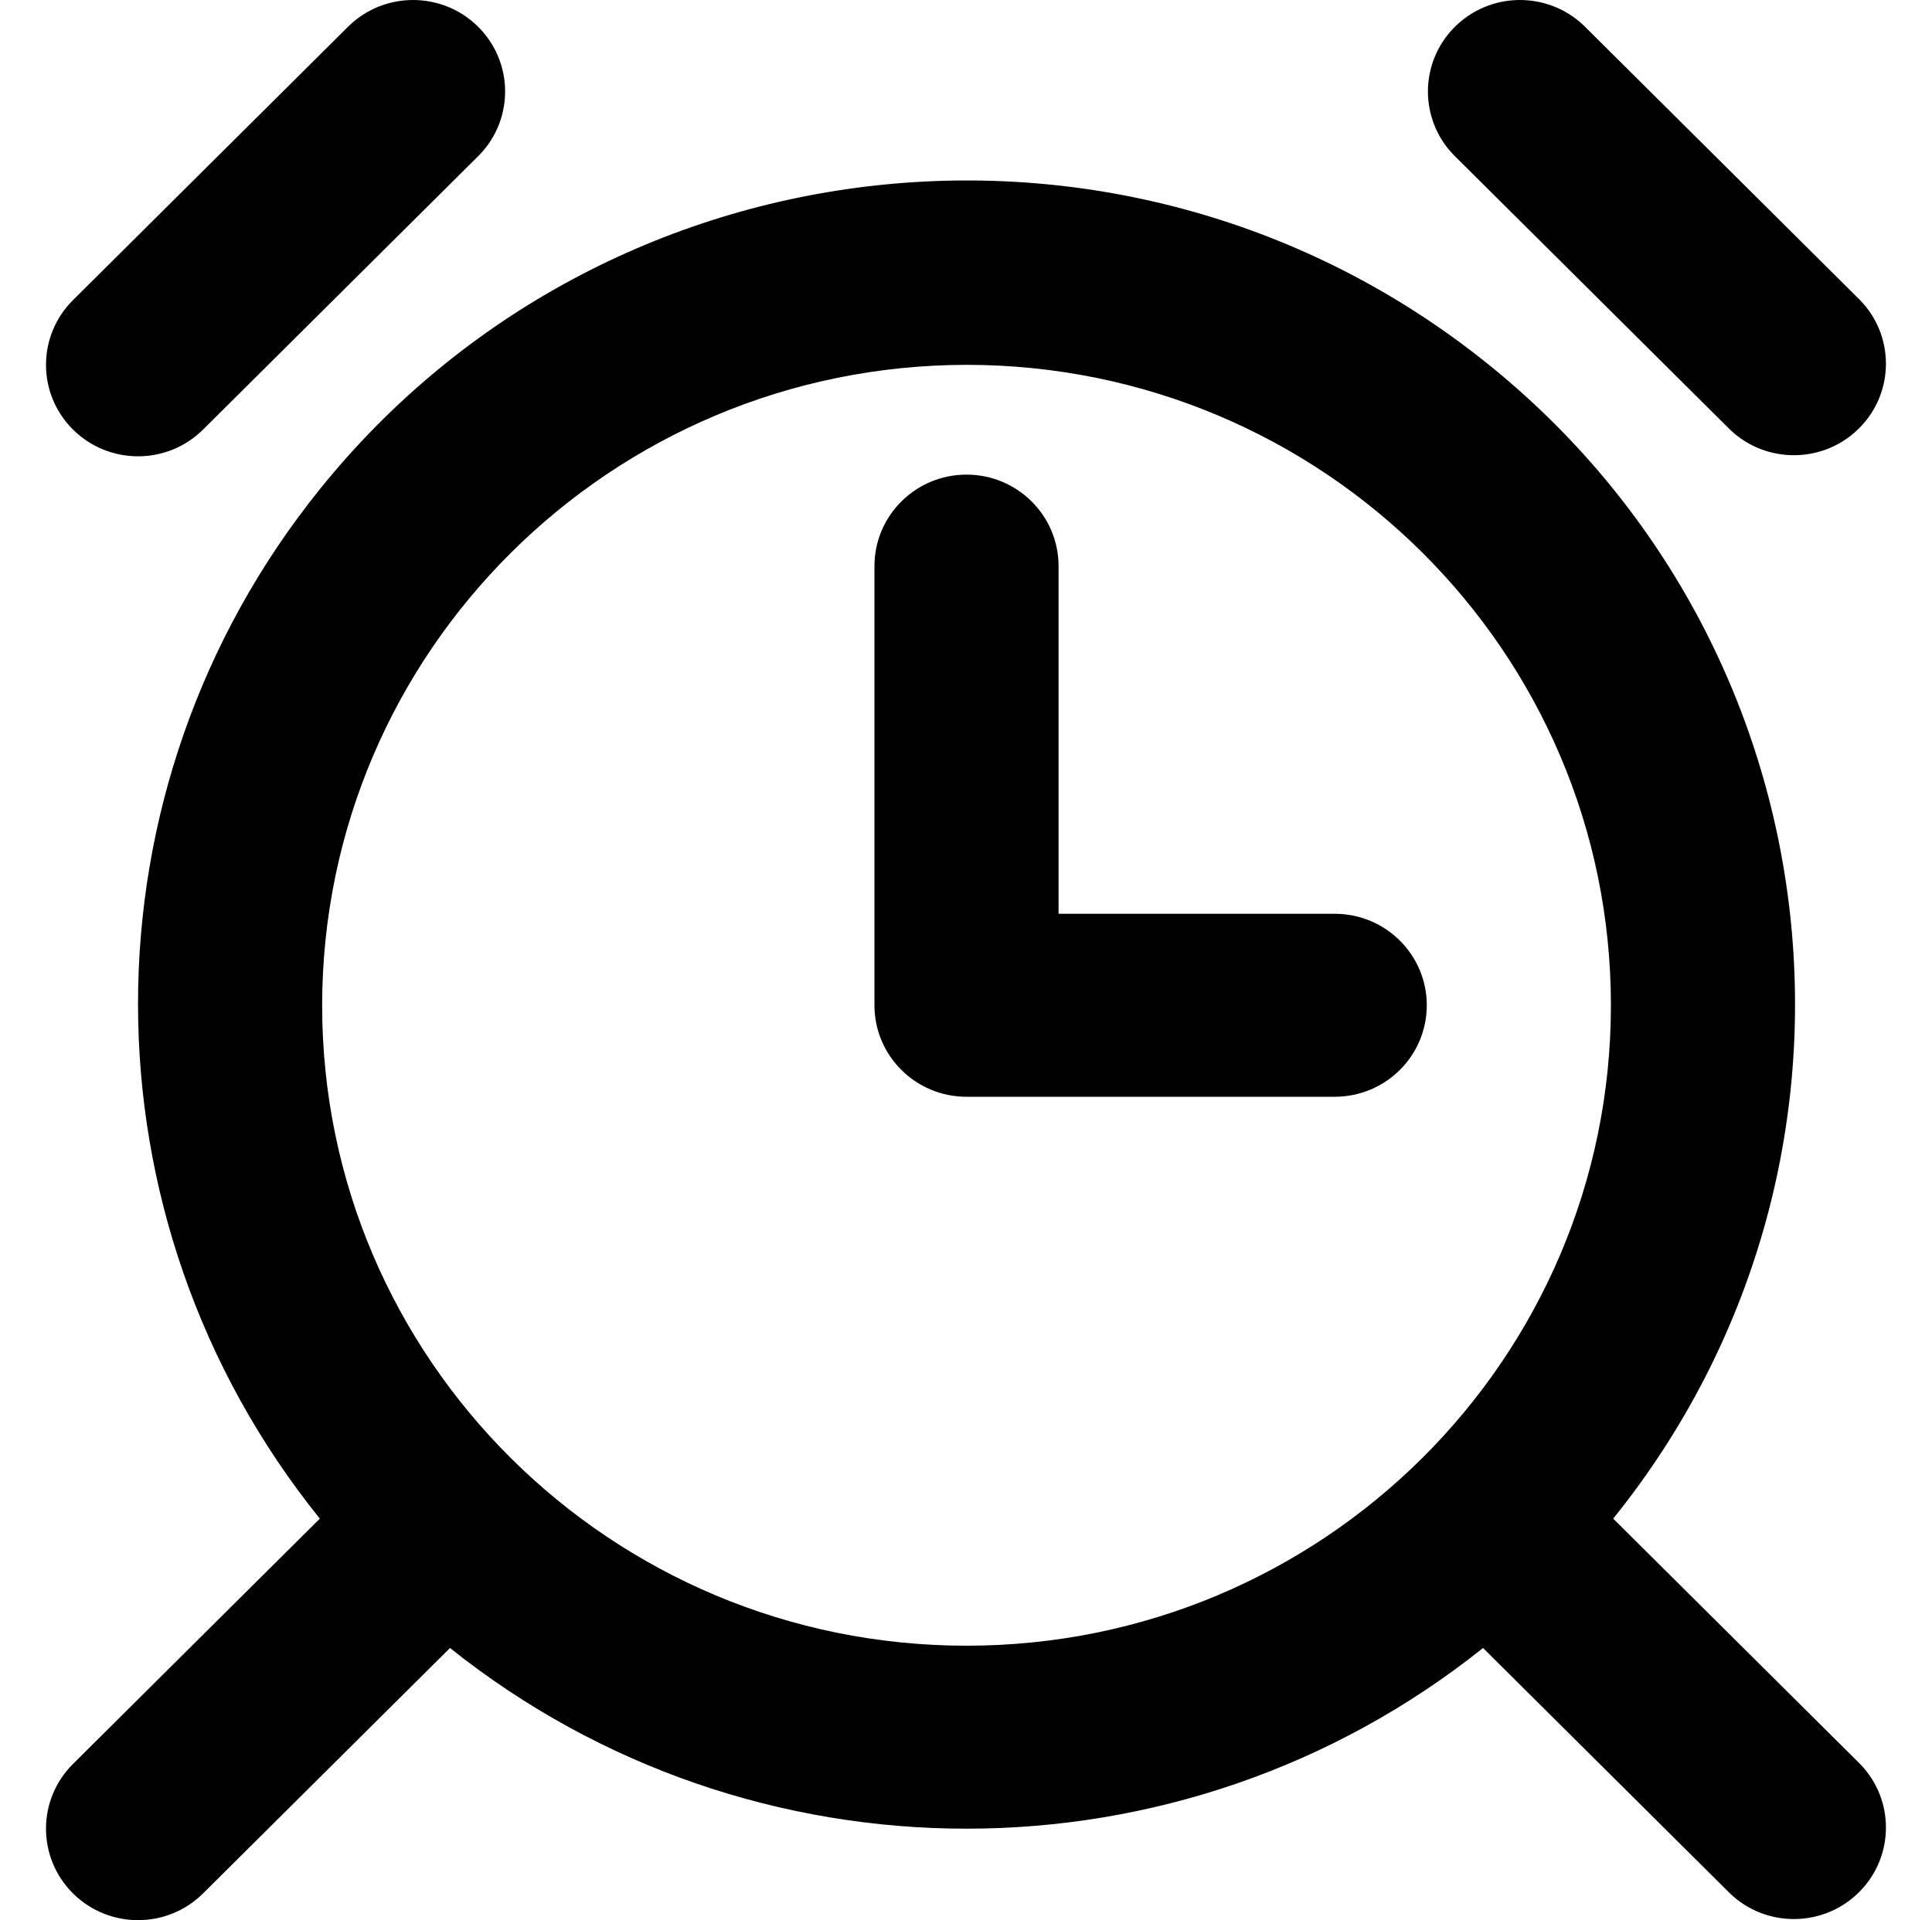
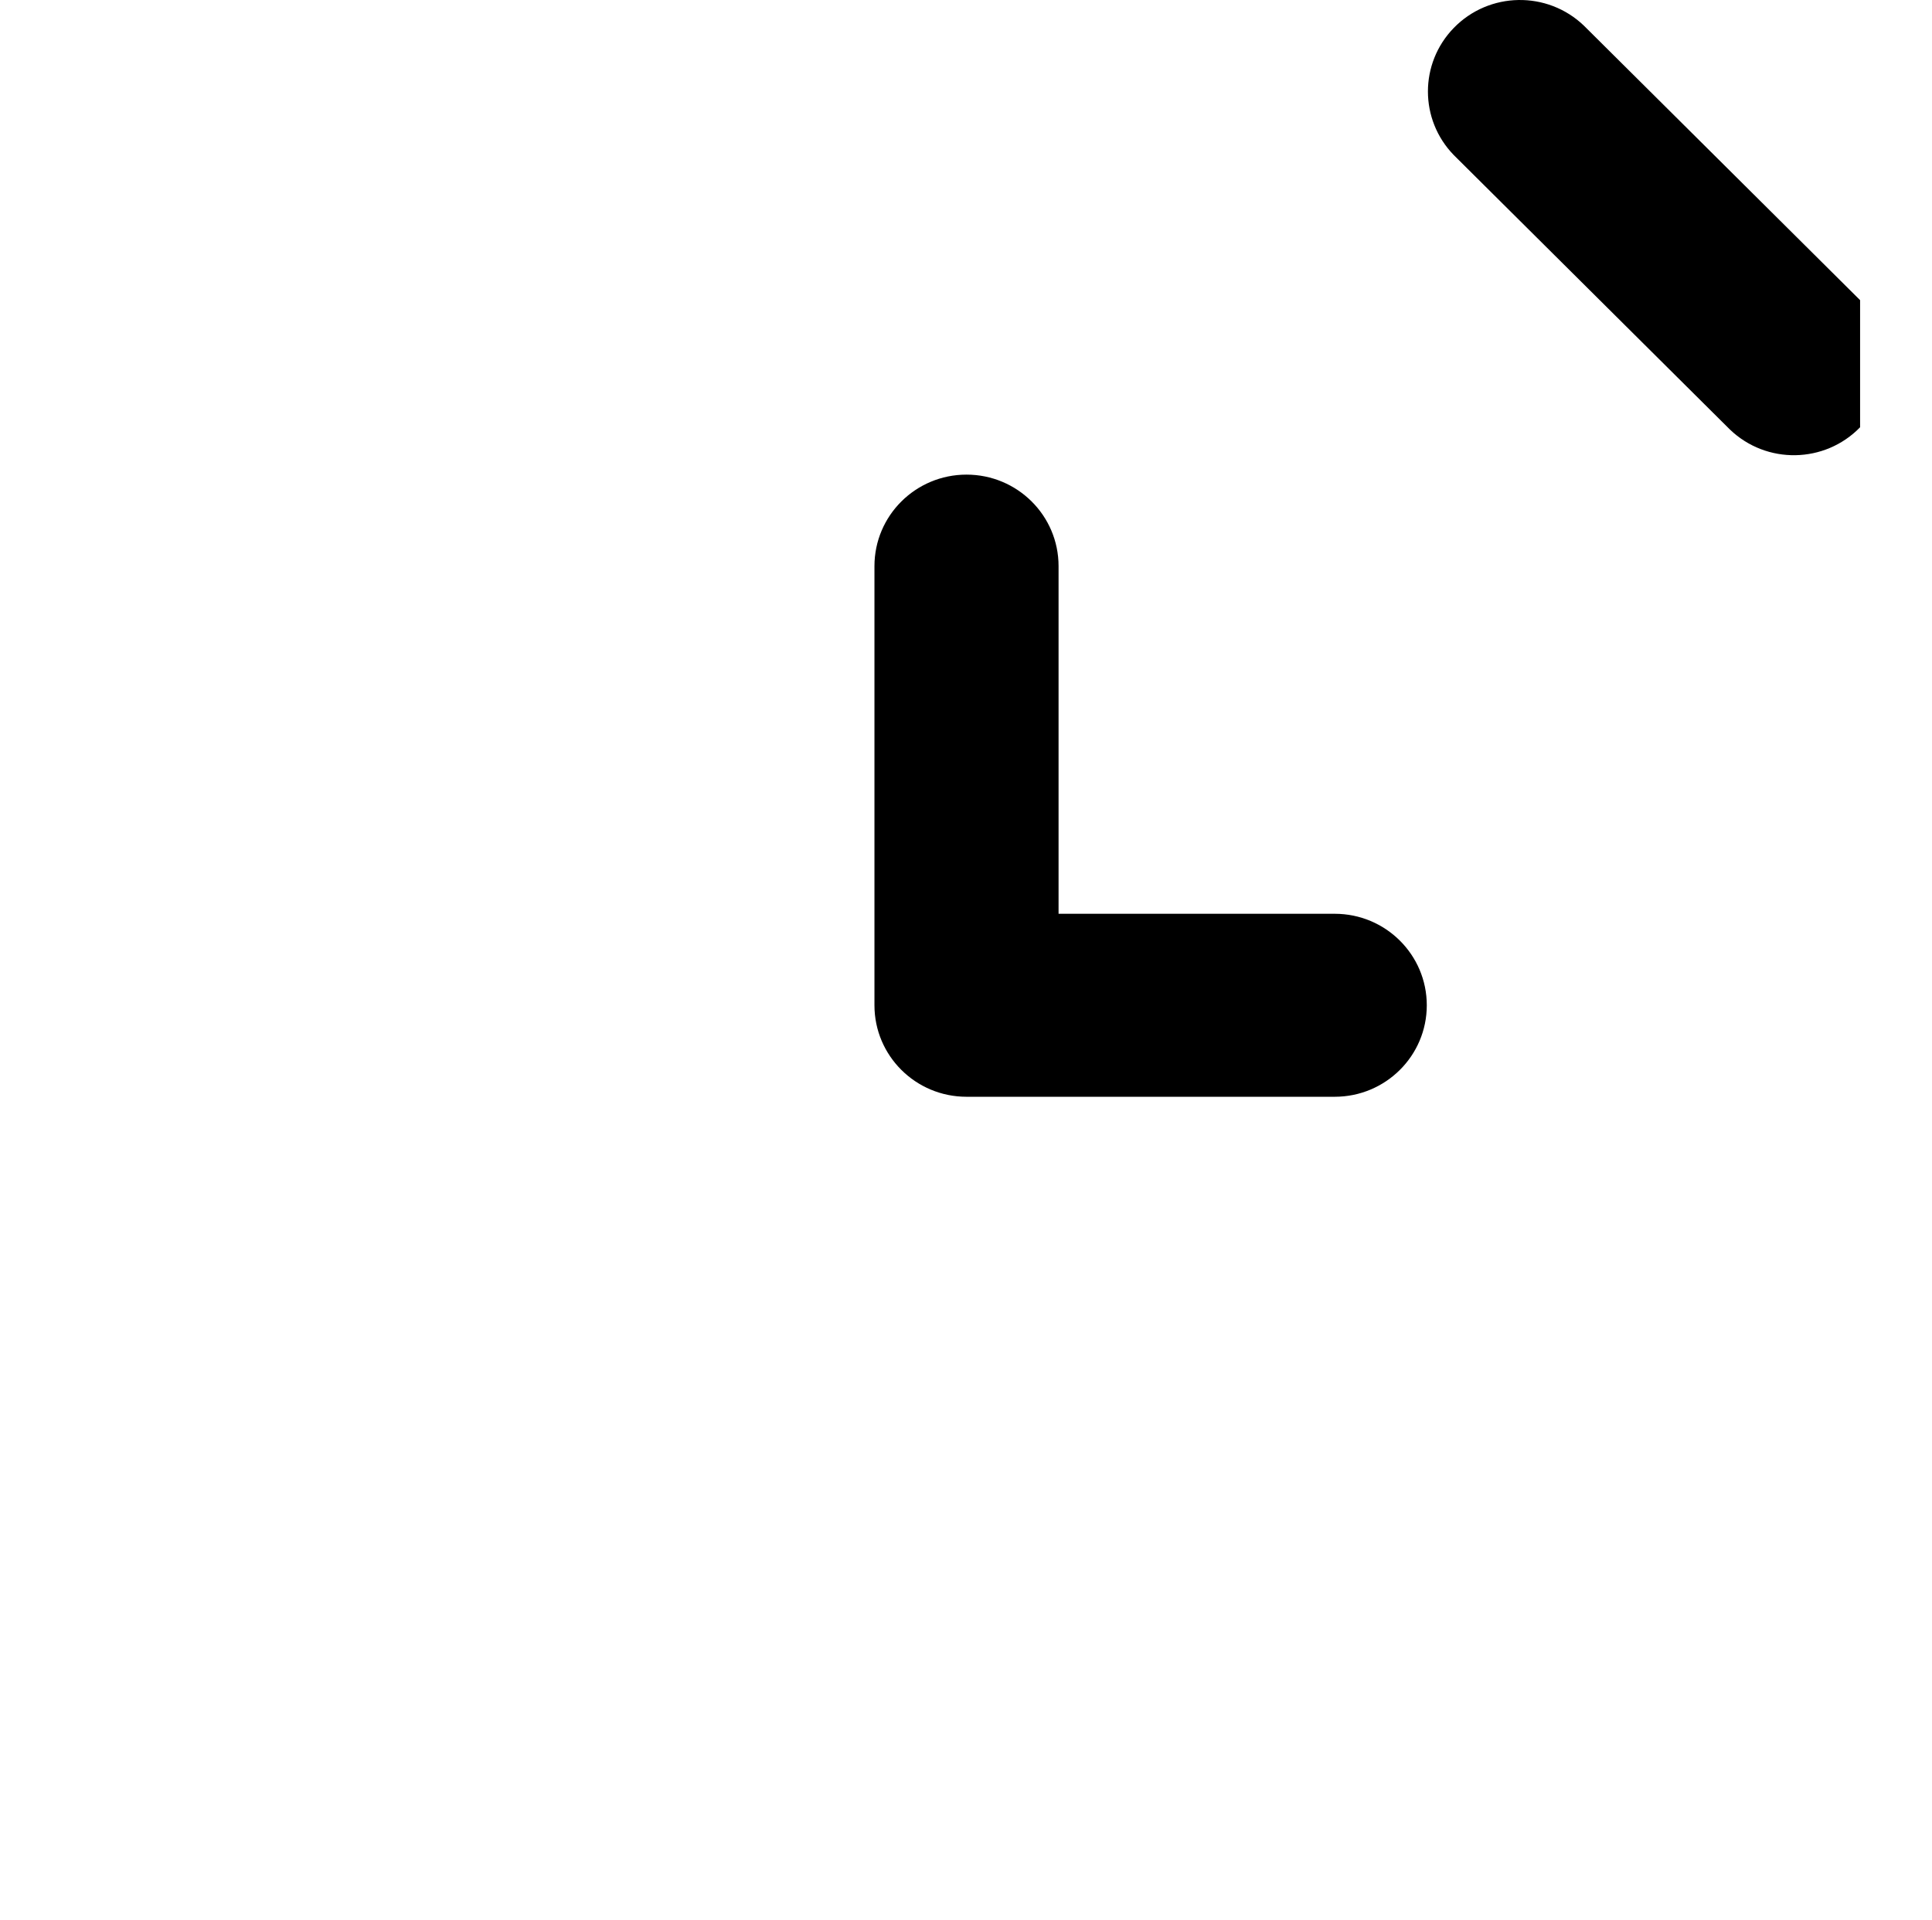
<svg xmlns="http://www.w3.org/2000/svg" width="169" height="168" viewBox="0 0 169 168" fill="none">
  <path d="M84.544 95.959H116.754C121.202 95.959 124.807 92.375 124.807 87.954C124.807 83.533 121.202 79.949 116.754 79.949H92.597V49.531C92.597 45.11 88.992 41.526 84.544 41.526C80.097 41.526 76.492 45.11 76.492 49.531V87.954C76.492 92.375 80.098 95.959 84.544 95.959V95.959Z" fill="black" />
-   <path d="M6.381 165.656C9.526 168.781 14.623 168.781 17.767 165.656L39.364 144.187C65.753 165.266 103.339 165.266 129.728 144.187L151.325 165.656C154.524 168.727 159.621 168.639 162.711 165.459C165.724 162.357 165.724 157.439 162.711 154.337L141.114 132.869C166.133 101.812 161.089 56.473 129.847 31.602C98.605 6.731 52.997 11.745 27.977 42.802C6.773 69.124 6.773 106.546 27.977 132.869L6.381 154.337C3.238 157.463 3.238 162.53 6.381 165.656V165.656ZM84.546 31.921C115.676 31.921 140.913 57.008 140.913 87.954C140.913 118.9 115.676 143.987 84.546 143.987C53.415 143.987 28.179 118.9 28.179 87.954C28.215 57.022 53.43 31.956 84.546 31.921V31.921Z" fill="black" />
-   <path d="M6.381 37.58C9.526 40.705 14.623 40.705 17.767 37.58L41.925 13.566C45.014 10.386 44.925 5.318 41.726 2.247C38.606 -0.749 33.659 -0.749 30.538 2.247L6.381 26.261C3.238 29.387 3.238 34.454 6.381 37.58V37.58Z" fill="black" />
-   <path d="M162.71 26.261L138.553 2.247C135.354 -0.824 130.256 -0.736 127.167 2.444C124.153 5.546 124.153 10.464 127.167 13.566L151.324 37.581C154.523 40.652 159.621 40.564 162.71 37.383C165.724 34.281 165.724 29.363 162.71 26.261V26.261Z" fill="black" />
+   <path d="M162.71 26.261L138.553 2.247C135.354 -0.824 130.256 -0.736 127.167 2.444C124.153 5.546 124.153 10.464 127.167 13.566L151.324 37.581C154.523 40.652 159.621 40.564 162.71 37.383V26.261Z" fill="black" />
</svg>